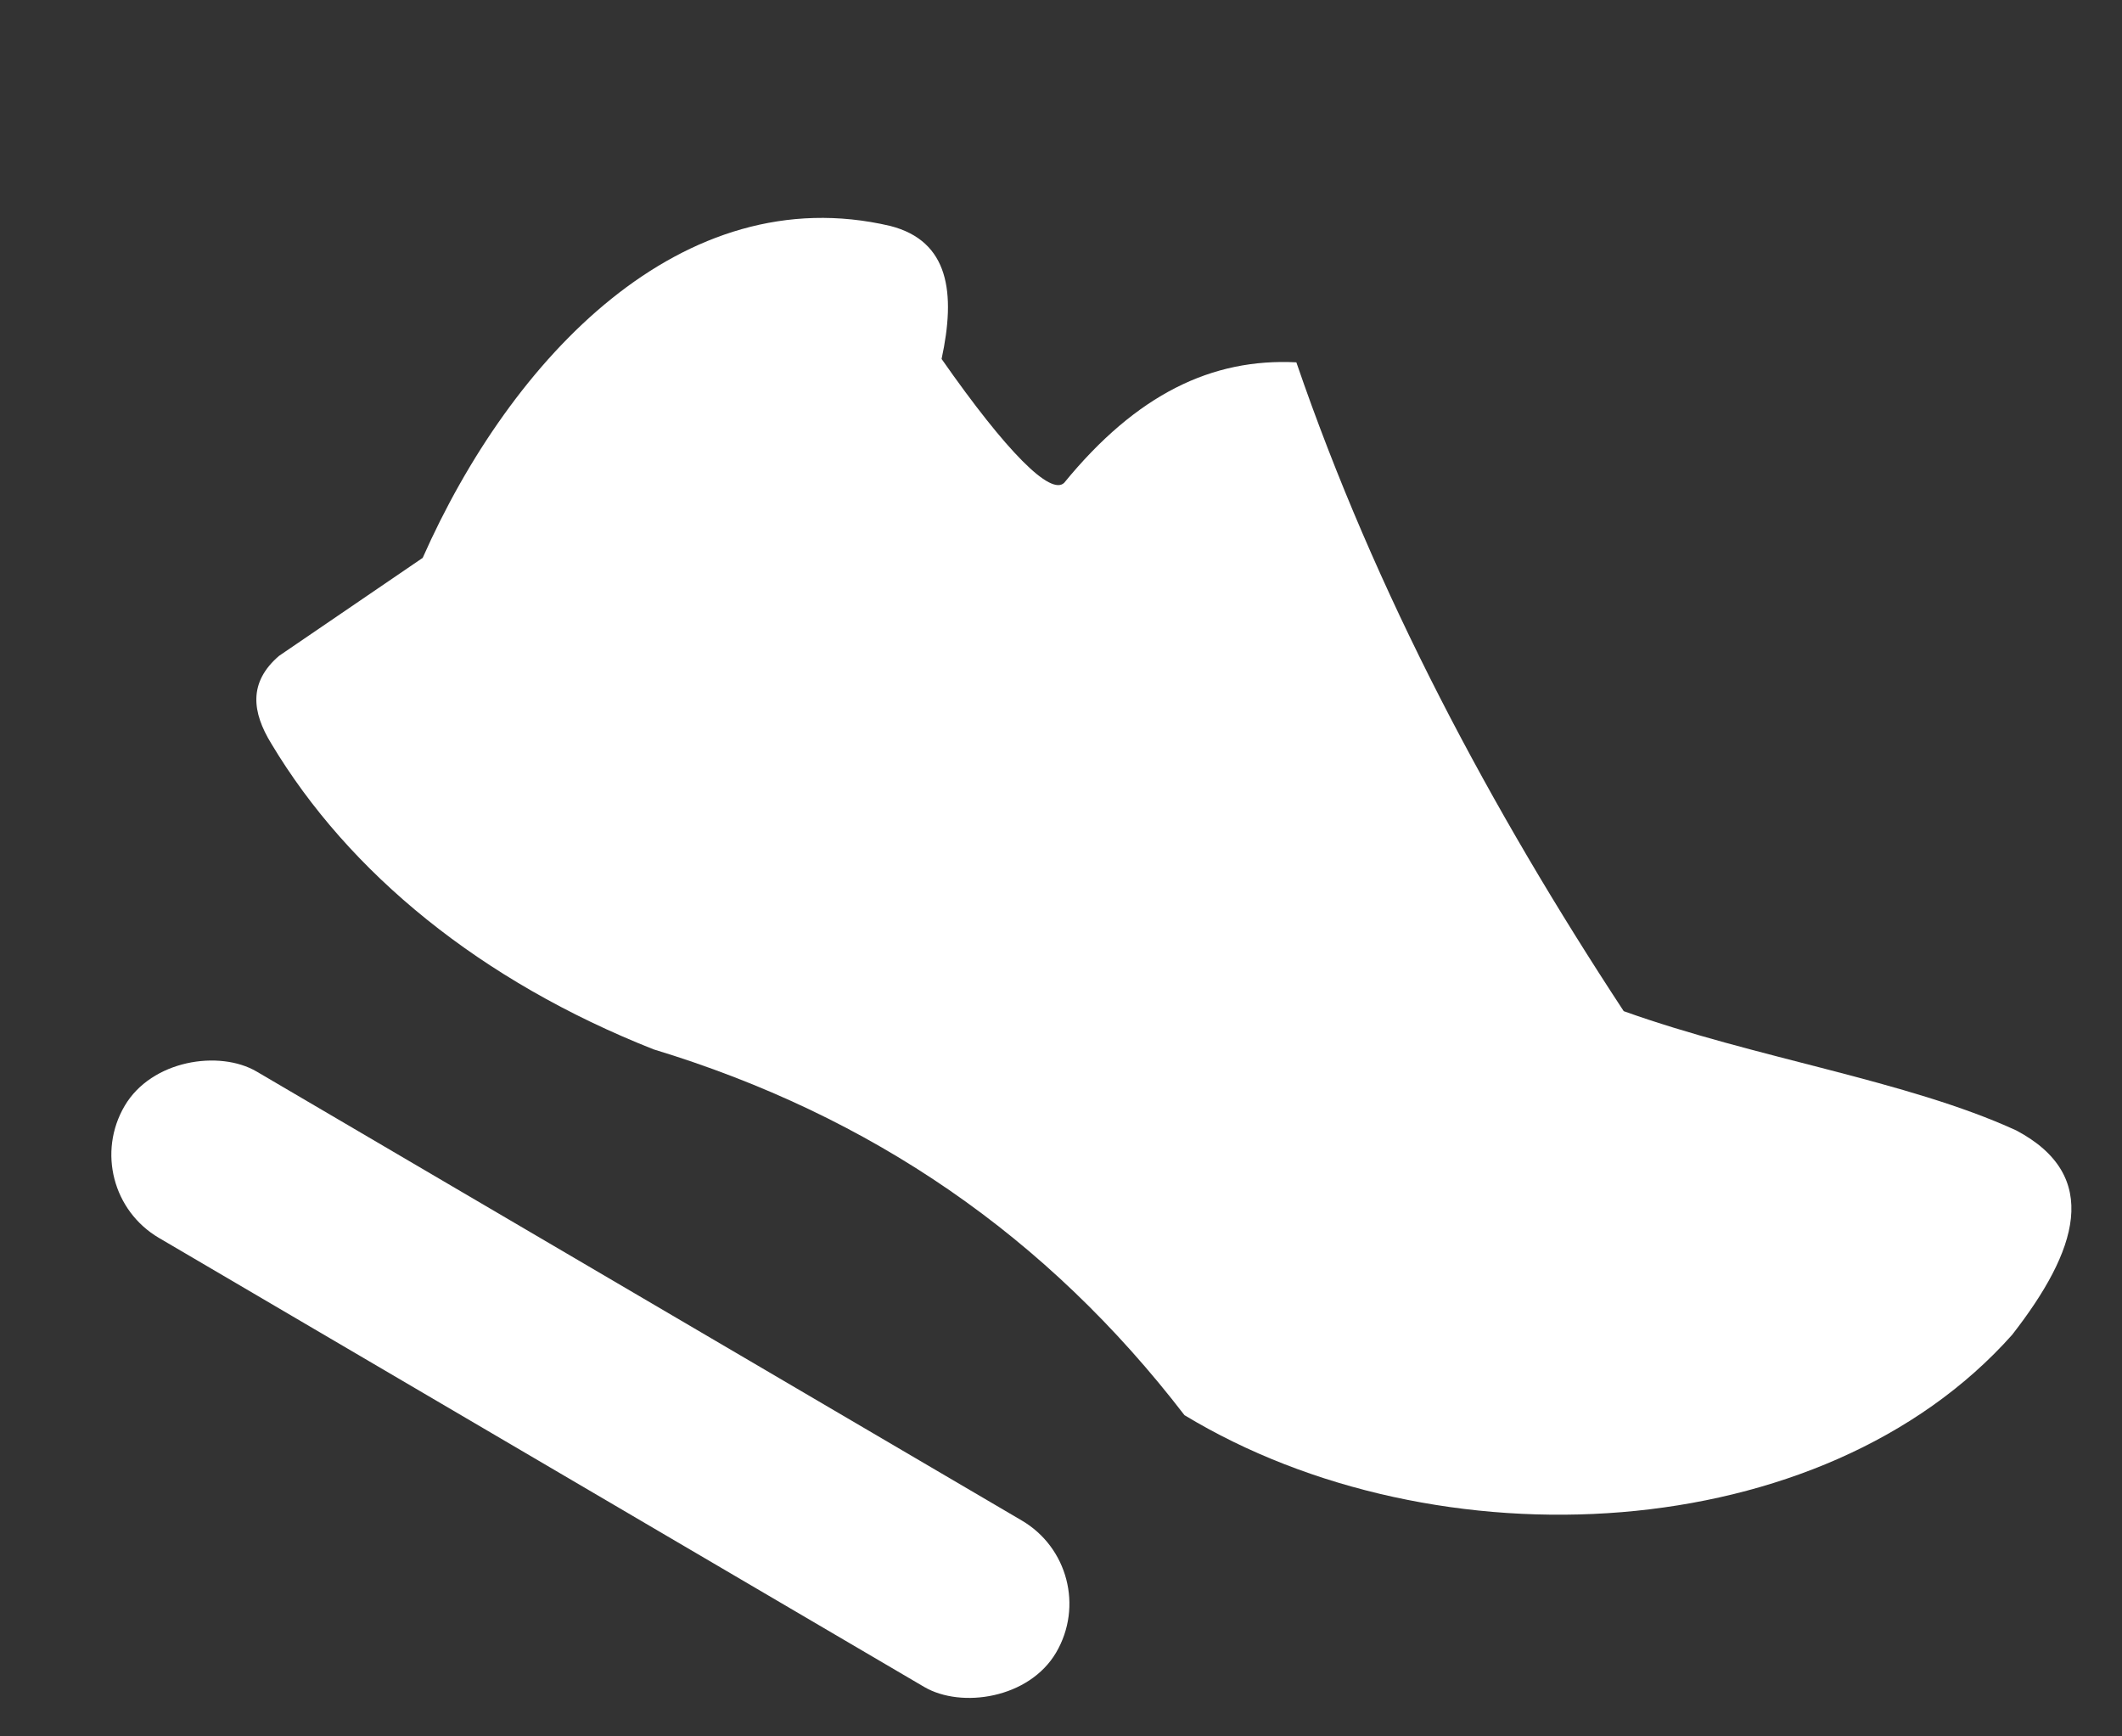
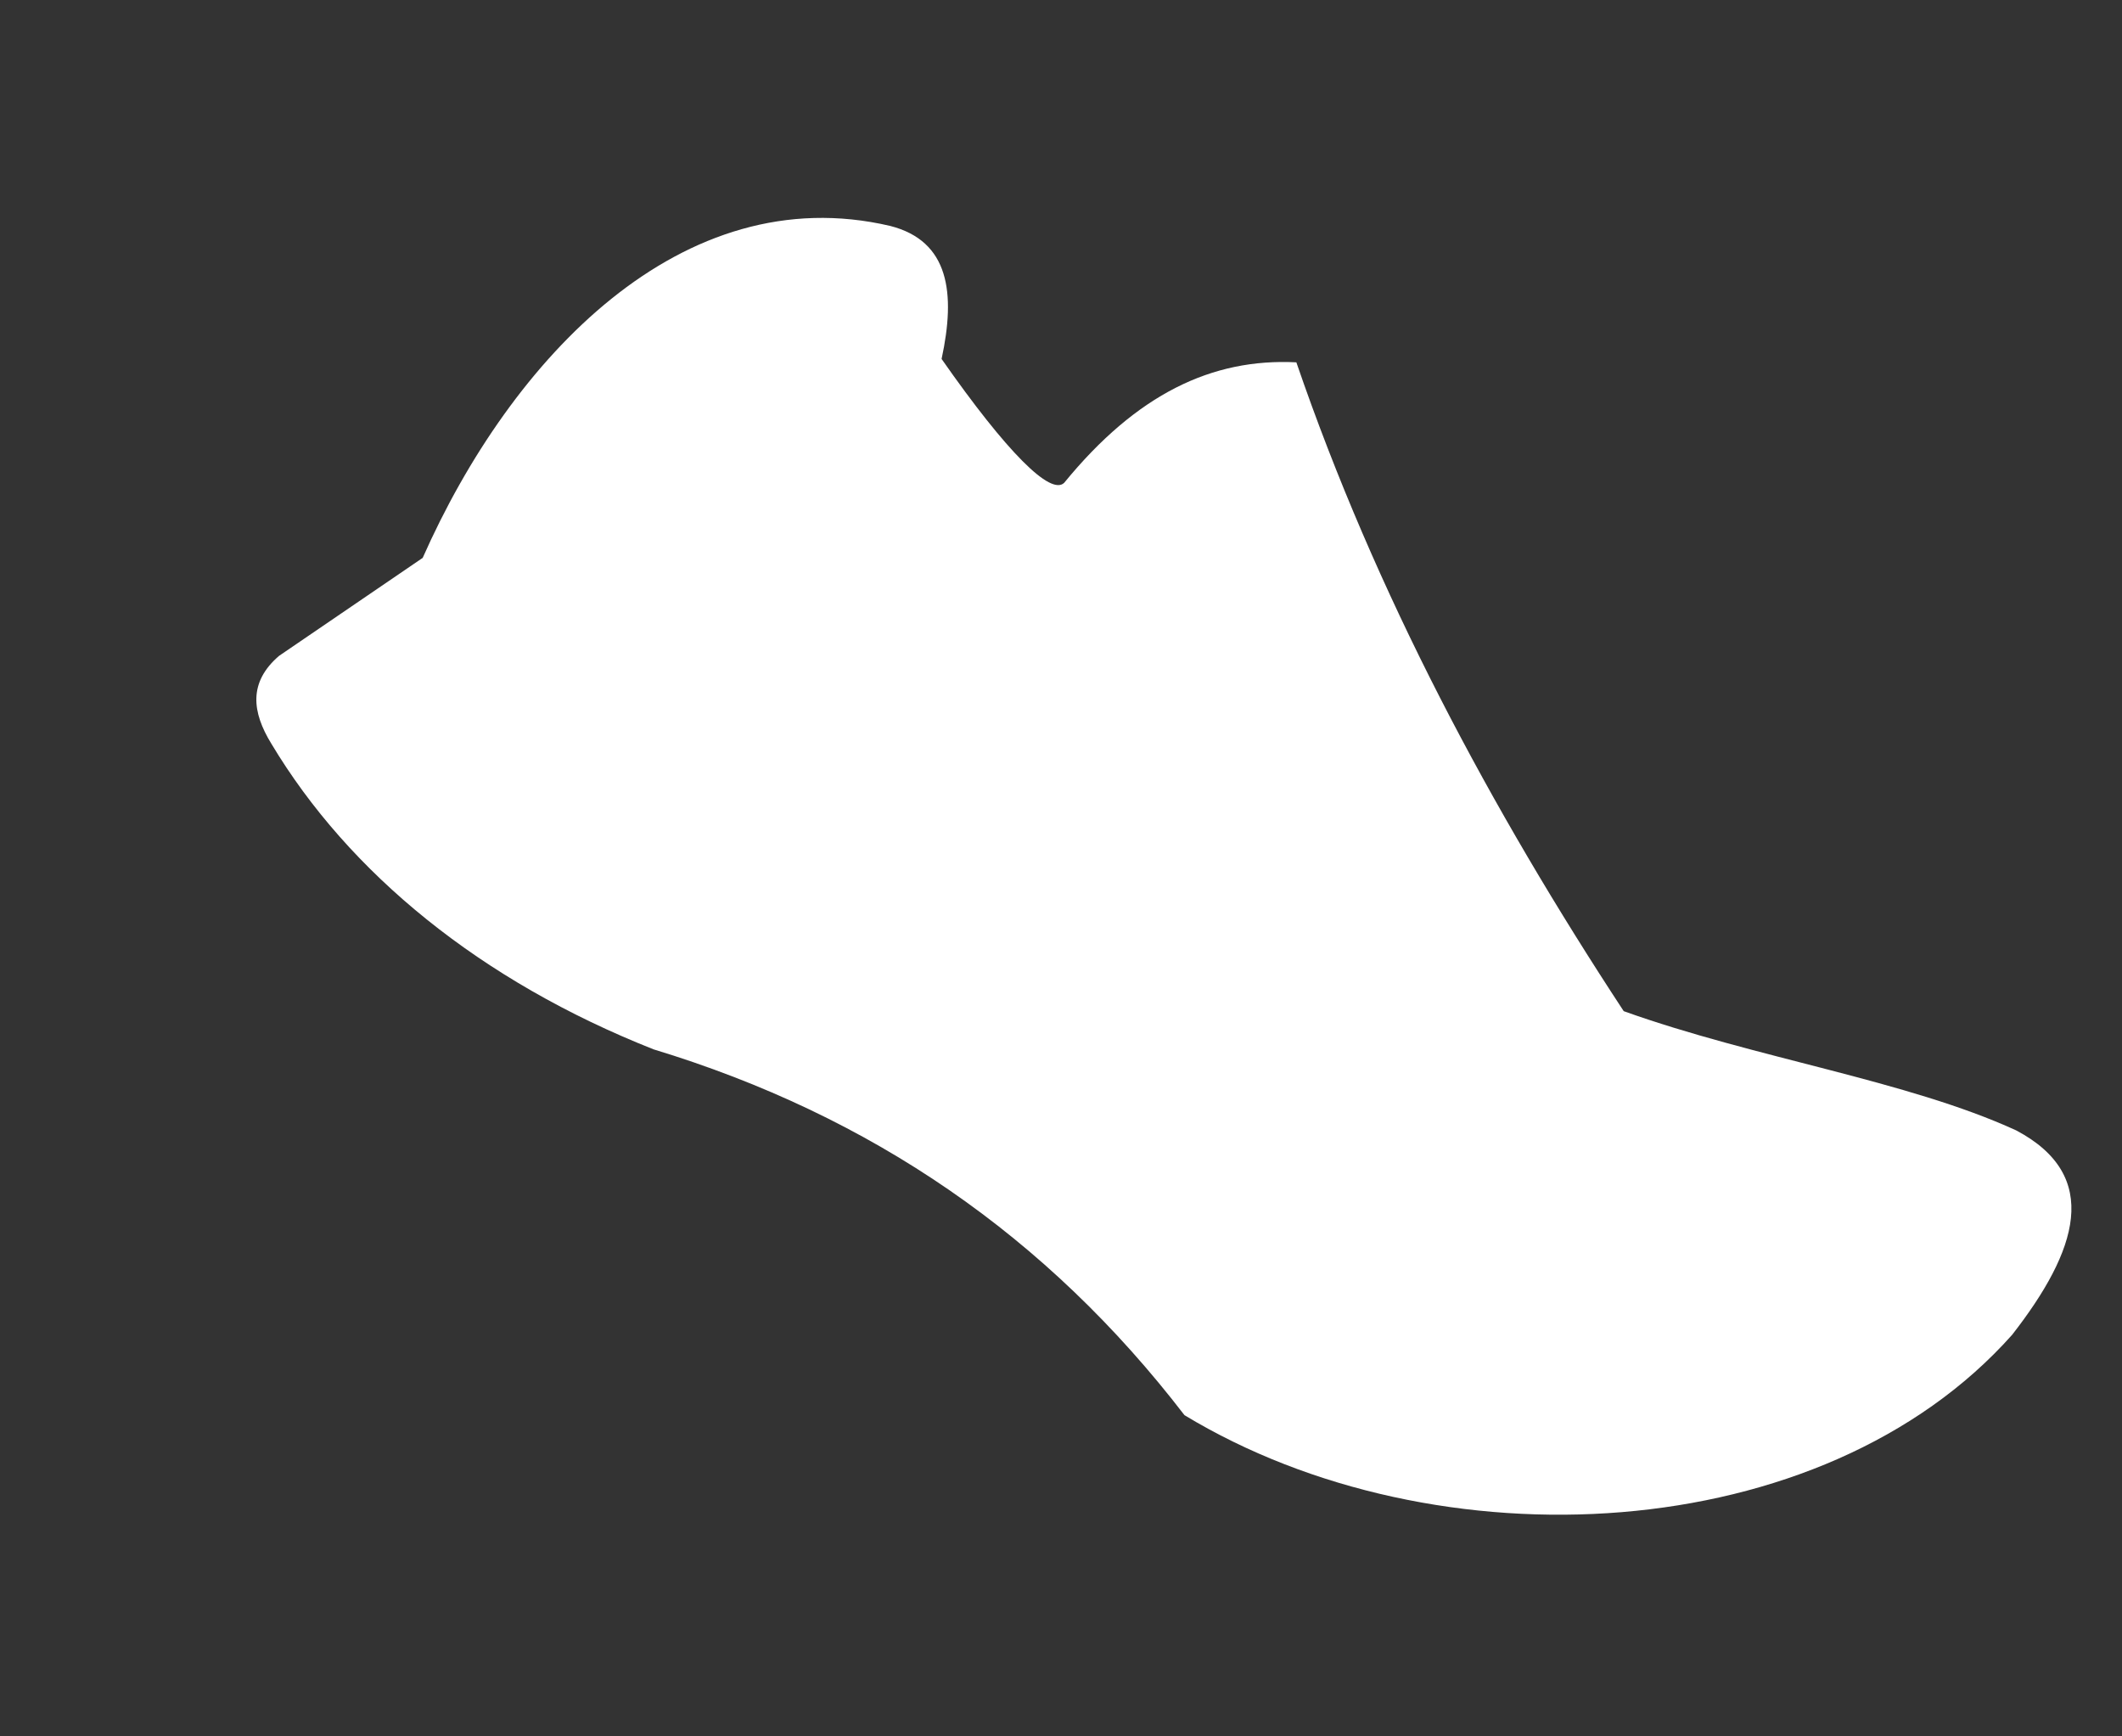
<svg xmlns="http://www.w3.org/2000/svg" width="22" height="18" viewBox="0 0 22 18" fill="none">
  <rect x="0" y="0" width="22" height="18" fill="#333333" stroke="none" />
  <path fill-rule="evenodd" clip-rule="evenodd" d="M4.381 5.786C5.299 3.711 7.071 1.837 9.229 2.342C9.841 2.498 9.91 3.037 9.762 3.721C10.44 4.691 10.893 5.141 11.033 5.005C11.784 4.086 12.565 3.712 13.44 3.756C14.263 6.155 15.459 8.389 16.834 10.482C18.2 10.971 19.77 11.199 20.903 11.718C21.794 12.19 21.539 12.967 20.861 13.837C18.894 16.048 14.892 16.251 12.28 14.67C10.856 12.817 9.036 11.565 6.776 10.878C4.986 10.17 3.618 9.053 2.813 7.709C2.613 7.383 2.573 7.074 2.893 6.799L4.381 5.784L4.381 5.786Z" fill="white" />
-   <rect x="0.786" y="12.327" width="2" height="11.197" rx="1" transform="rotate(-59.6 0.786 12.327)" fill="white" />
</svg>